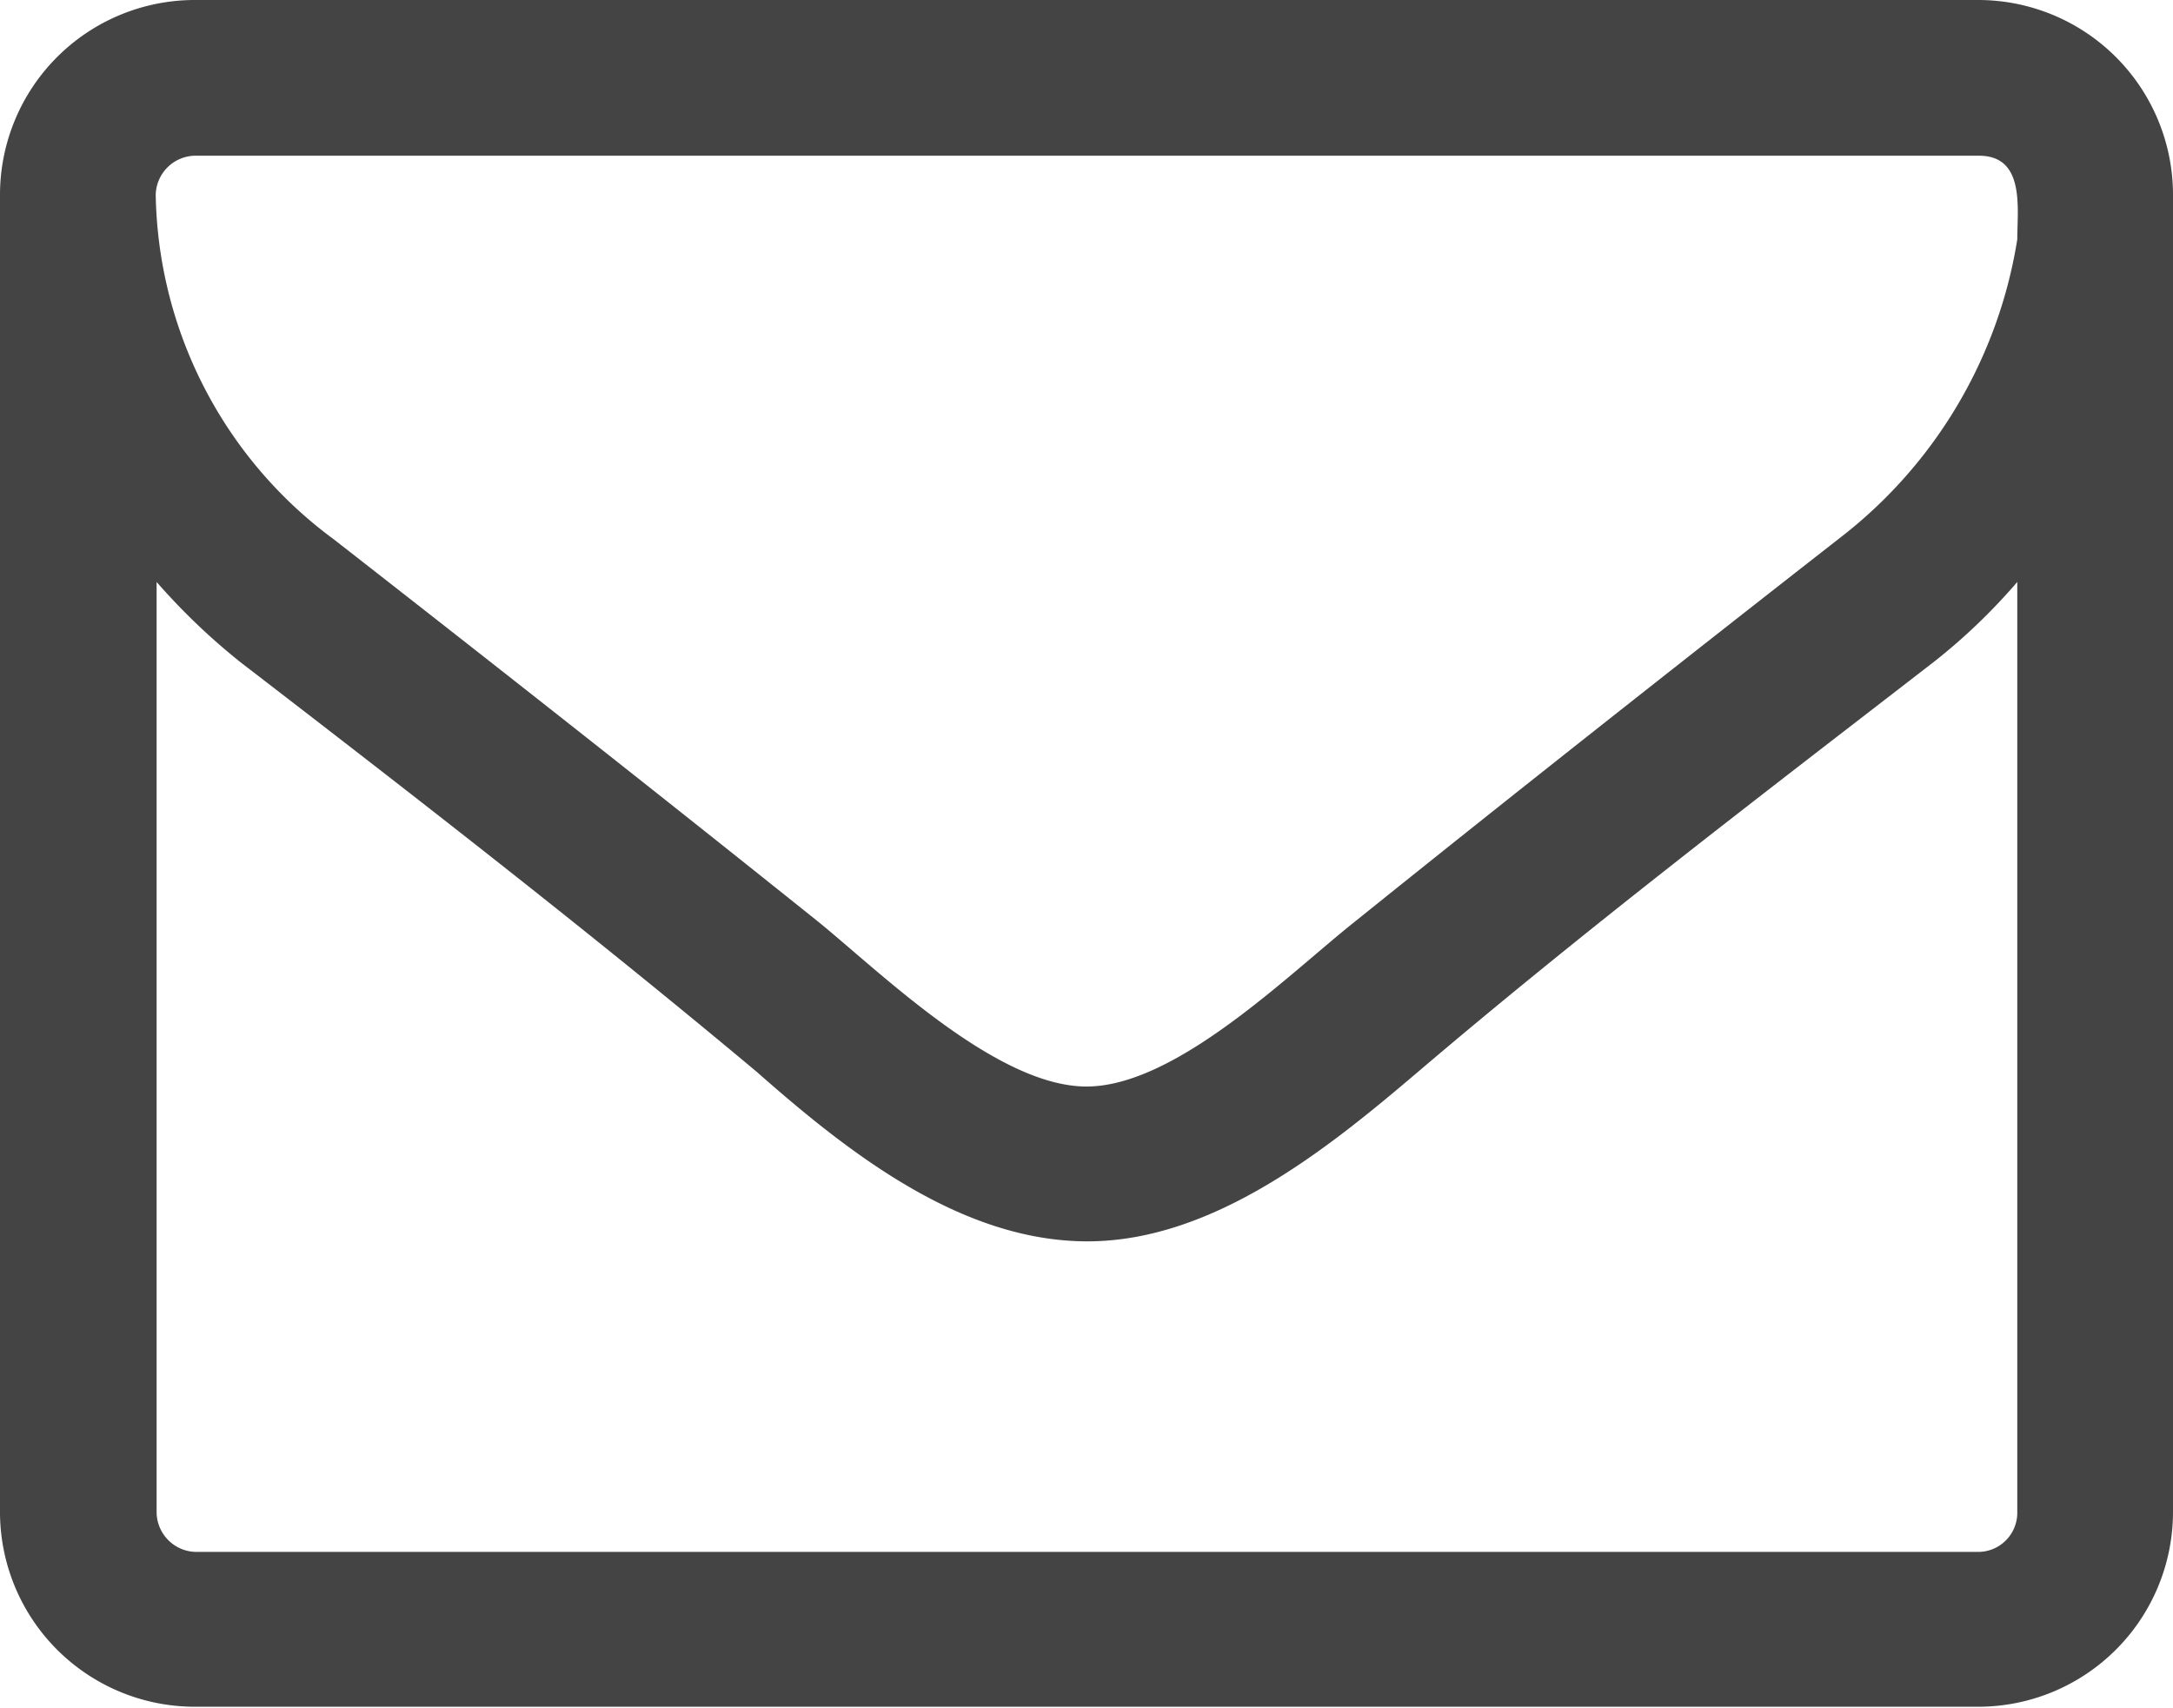
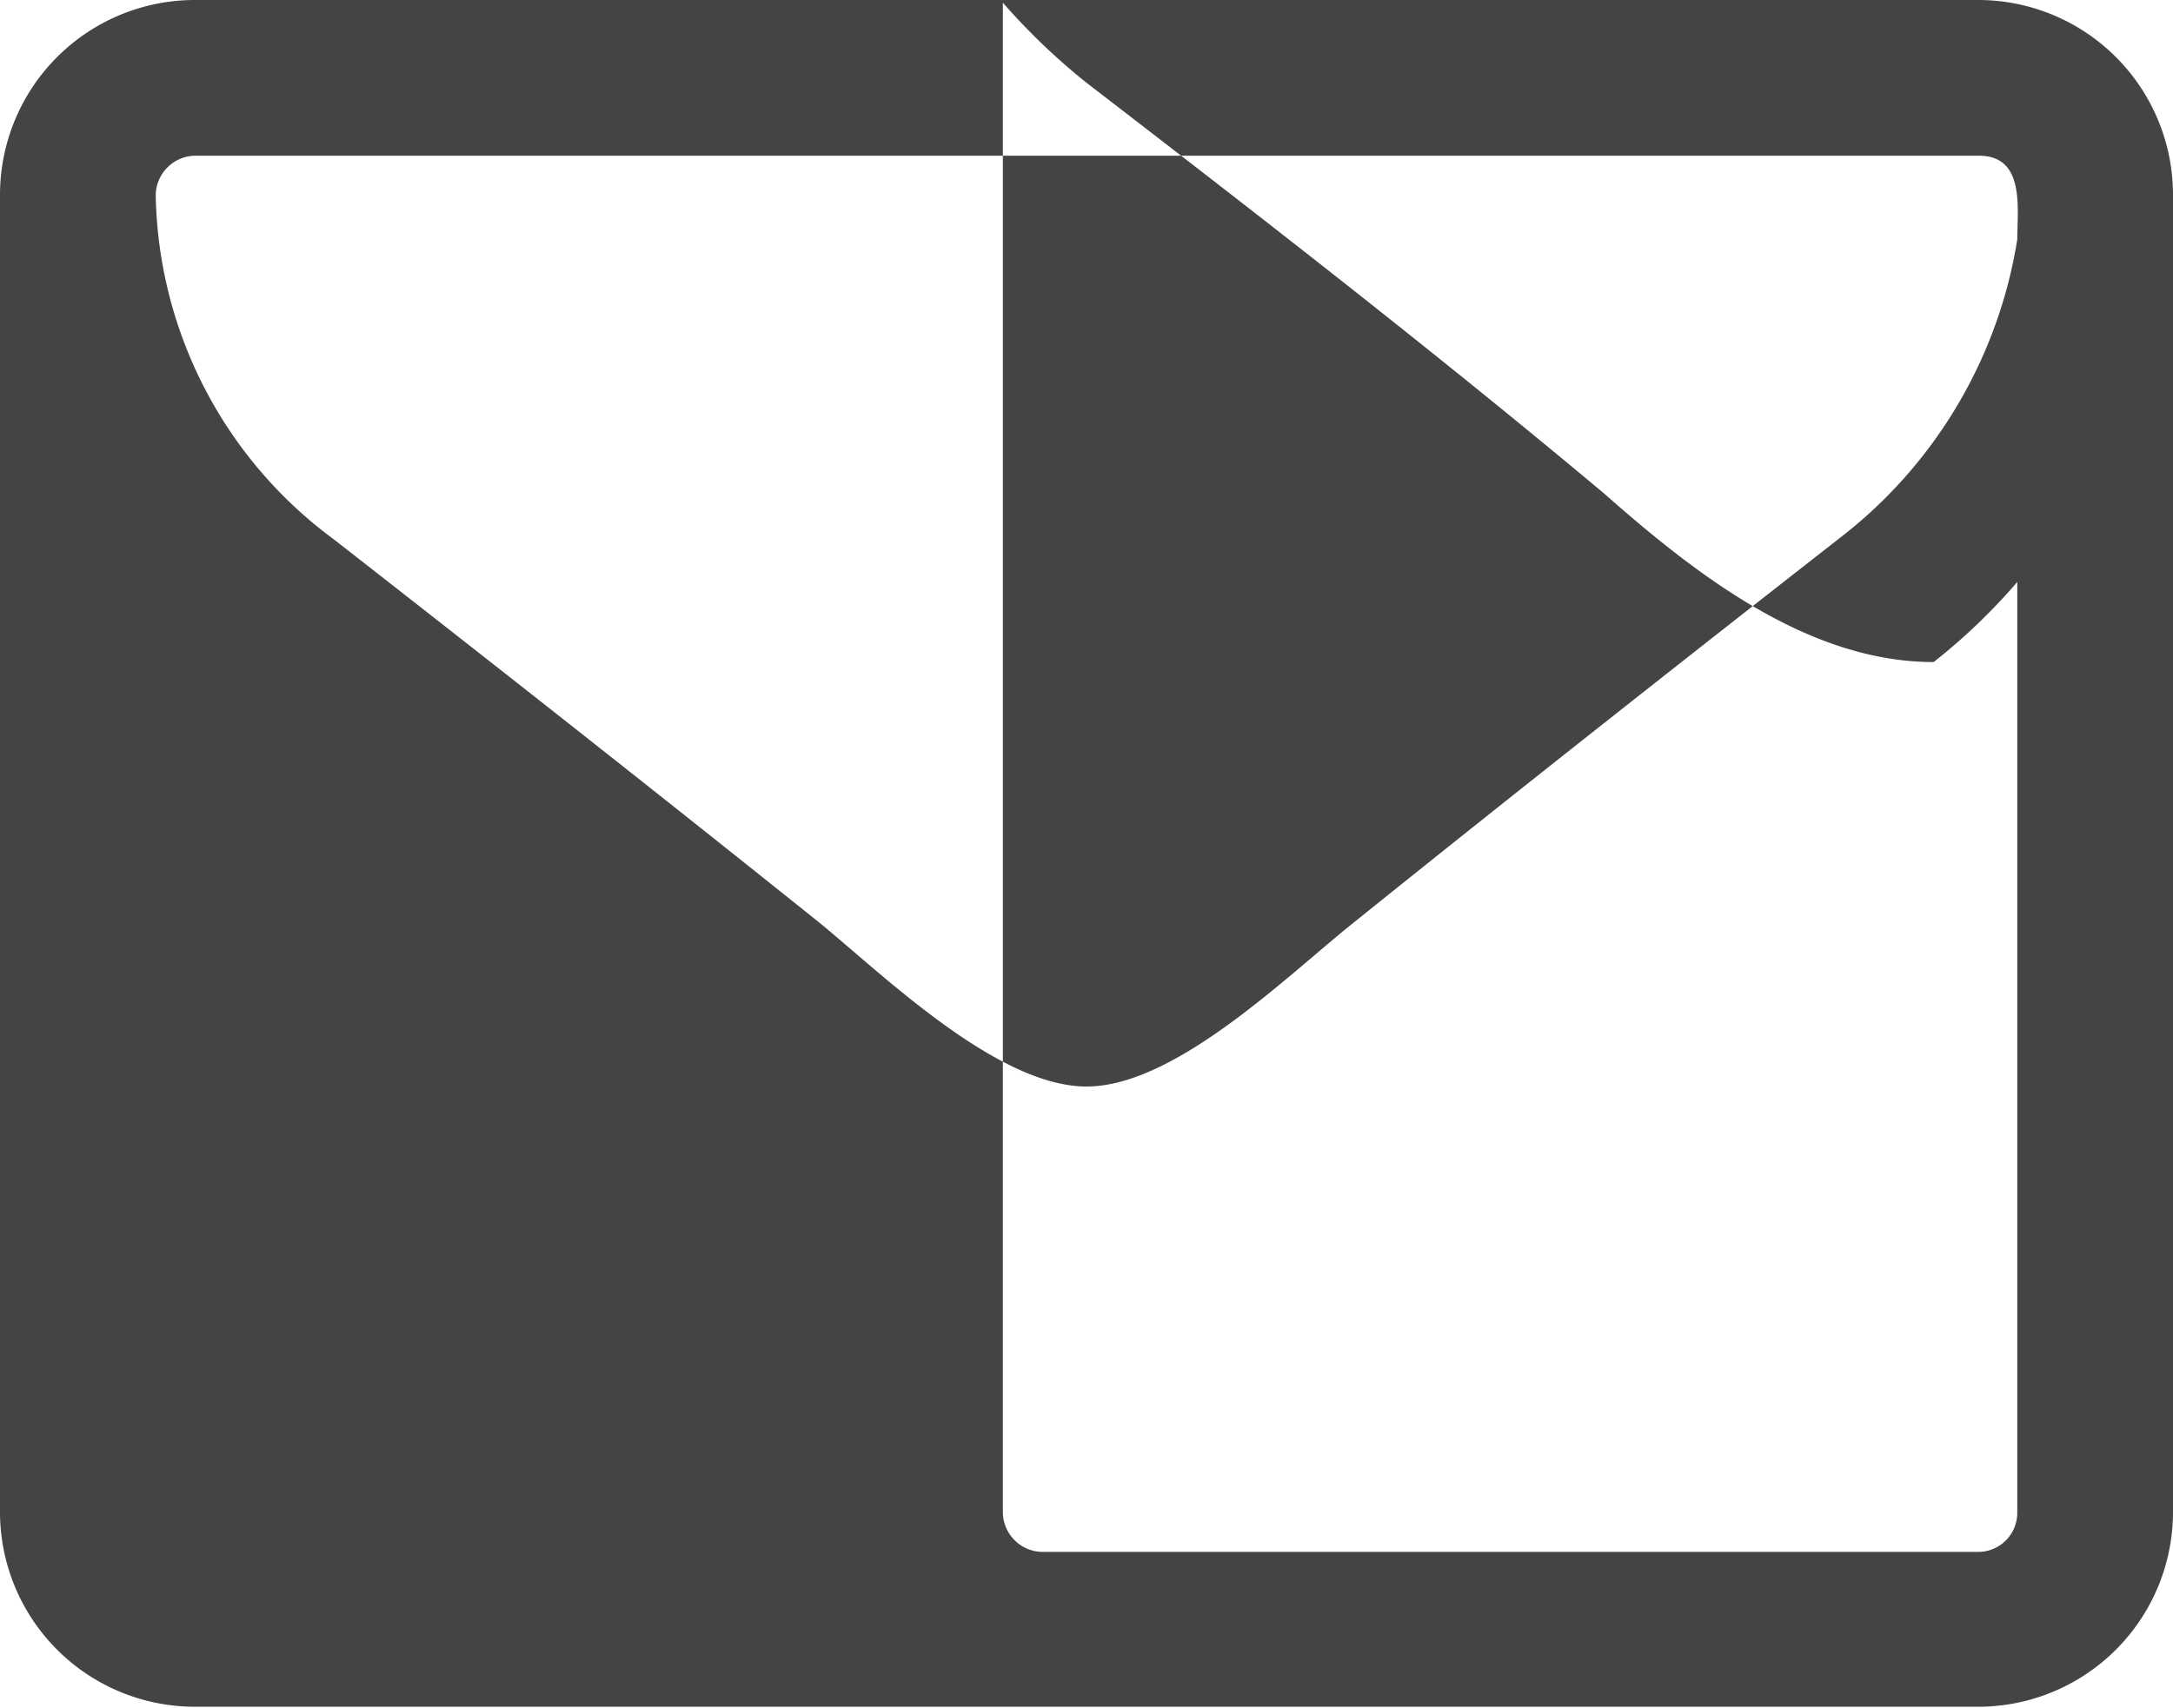
<svg xmlns="http://www.w3.org/2000/svg" viewBox="0 0 24.42 19.19">
  <defs>
    <style>.cls-1{fill:#444;}</style>
  </defs>
  <title>ico-part-Mail_1</title>
  <g id="Calque_2" data-name="Calque 2">
    <g id="Calque_1-2" data-name="Calque 1">
-       <path class="cls-1" d="M24.42,17a2.19,2.19,0,0,1-2.18,2.18H2.18A2.19,2.19,0,0,1,0,17V2.18A2.19,2.19,0,0,1,2.18,0H22.24a2.19,2.19,0,0,1,2.18,2.18ZM22.67,6.54a6.67,6.67,0,0,1-.94.9c-1.94,1.5-3.91,3-5.8,4.61-1,.85-2.29,1.9-3.71,1.9h0c-1.42,0-2.69-1-3.71-1.9-1.9-1.59-3.86-3.11-5.81-4.61a7.26,7.26,0,0,1-.94-.9V17a.45.45,0,0,0,.44.44H22.24a.44.44,0,0,0,.43-.43Zm-.43-4.79H2.18a.45.45,0,0,0-.43.44,4.91,4.91,0,0,0,2,3.87C5.57,7.48,7.4,8.92,9.21,10.37c.72.59,2,1.84,3,1.84h0c1,0,2.26-1.25,3-1.84C17,8.93,18.84,7.48,20.67,6.05a5.28,5.28,0,0,0,2-3.36C22.67,2.34,22.76,1.75,22.24,1.75Z" />
+       <path class="cls-1" d="M24.42,17a2.19,2.19,0,0,1-2.18,2.18H2.18A2.19,2.19,0,0,1,0,17V2.18A2.19,2.19,0,0,1,2.18,0H22.24a2.19,2.19,0,0,1,2.18,2.18ZM22.67,6.54a6.67,6.67,0,0,1-.94.9h0c-1.42,0-2.69-1-3.71-1.9-1.9-1.59-3.86-3.11-5.81-4.61a7.26,7.26,0,0,1-.94-.9V17a.45.45,0,0,0,.44.44H22.24a.44.44,0,0,0,.43-.43Zm-.43-4.79H2.18a.45.45,0,0,0-.43.44,4.91,4.91,0,0,0,2,3.87C5.57,7.48,7.4,8.92,9.21,10.37c.72.59,2,1.84,3,1.84h0c1,0,2.26-1.25,3-1.84C17,8.93,18.84,7.48,20.67,6.05a5.28,5.28,0,0,0,2-3.36C22.67,2.34,22.76,1.75,22.24,1.75Z" />
    </g>
  </g>
</svg>